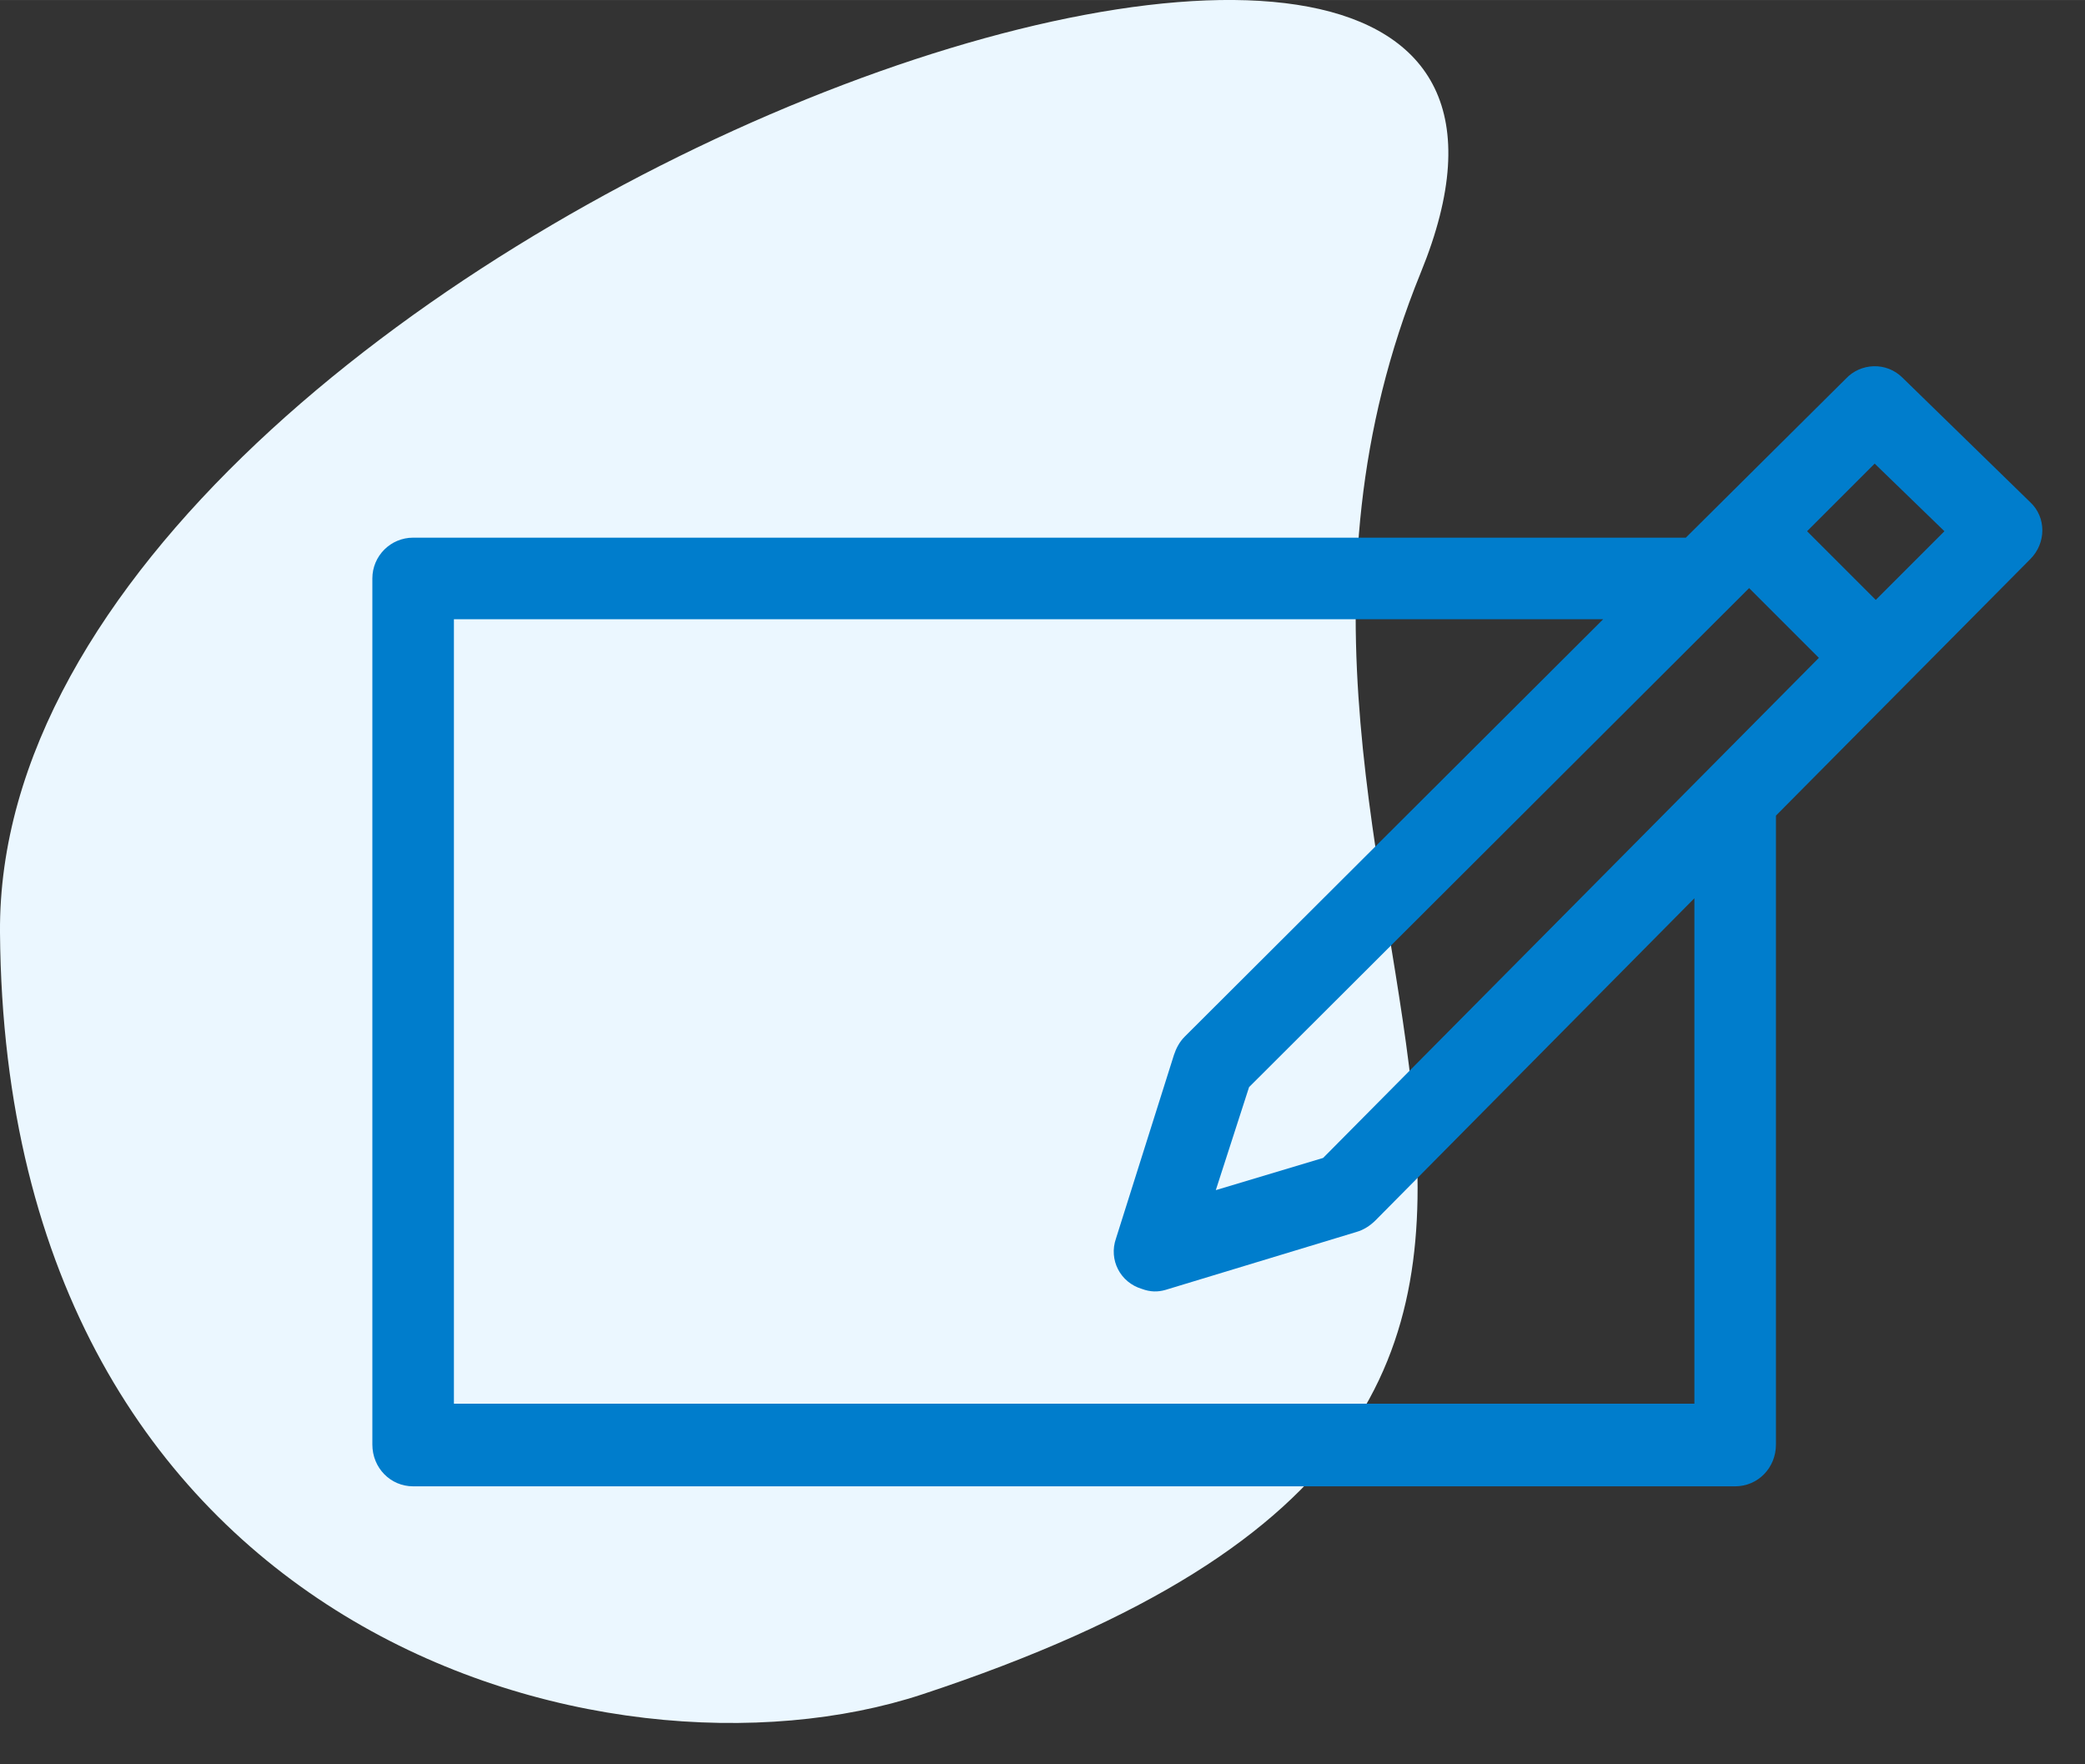
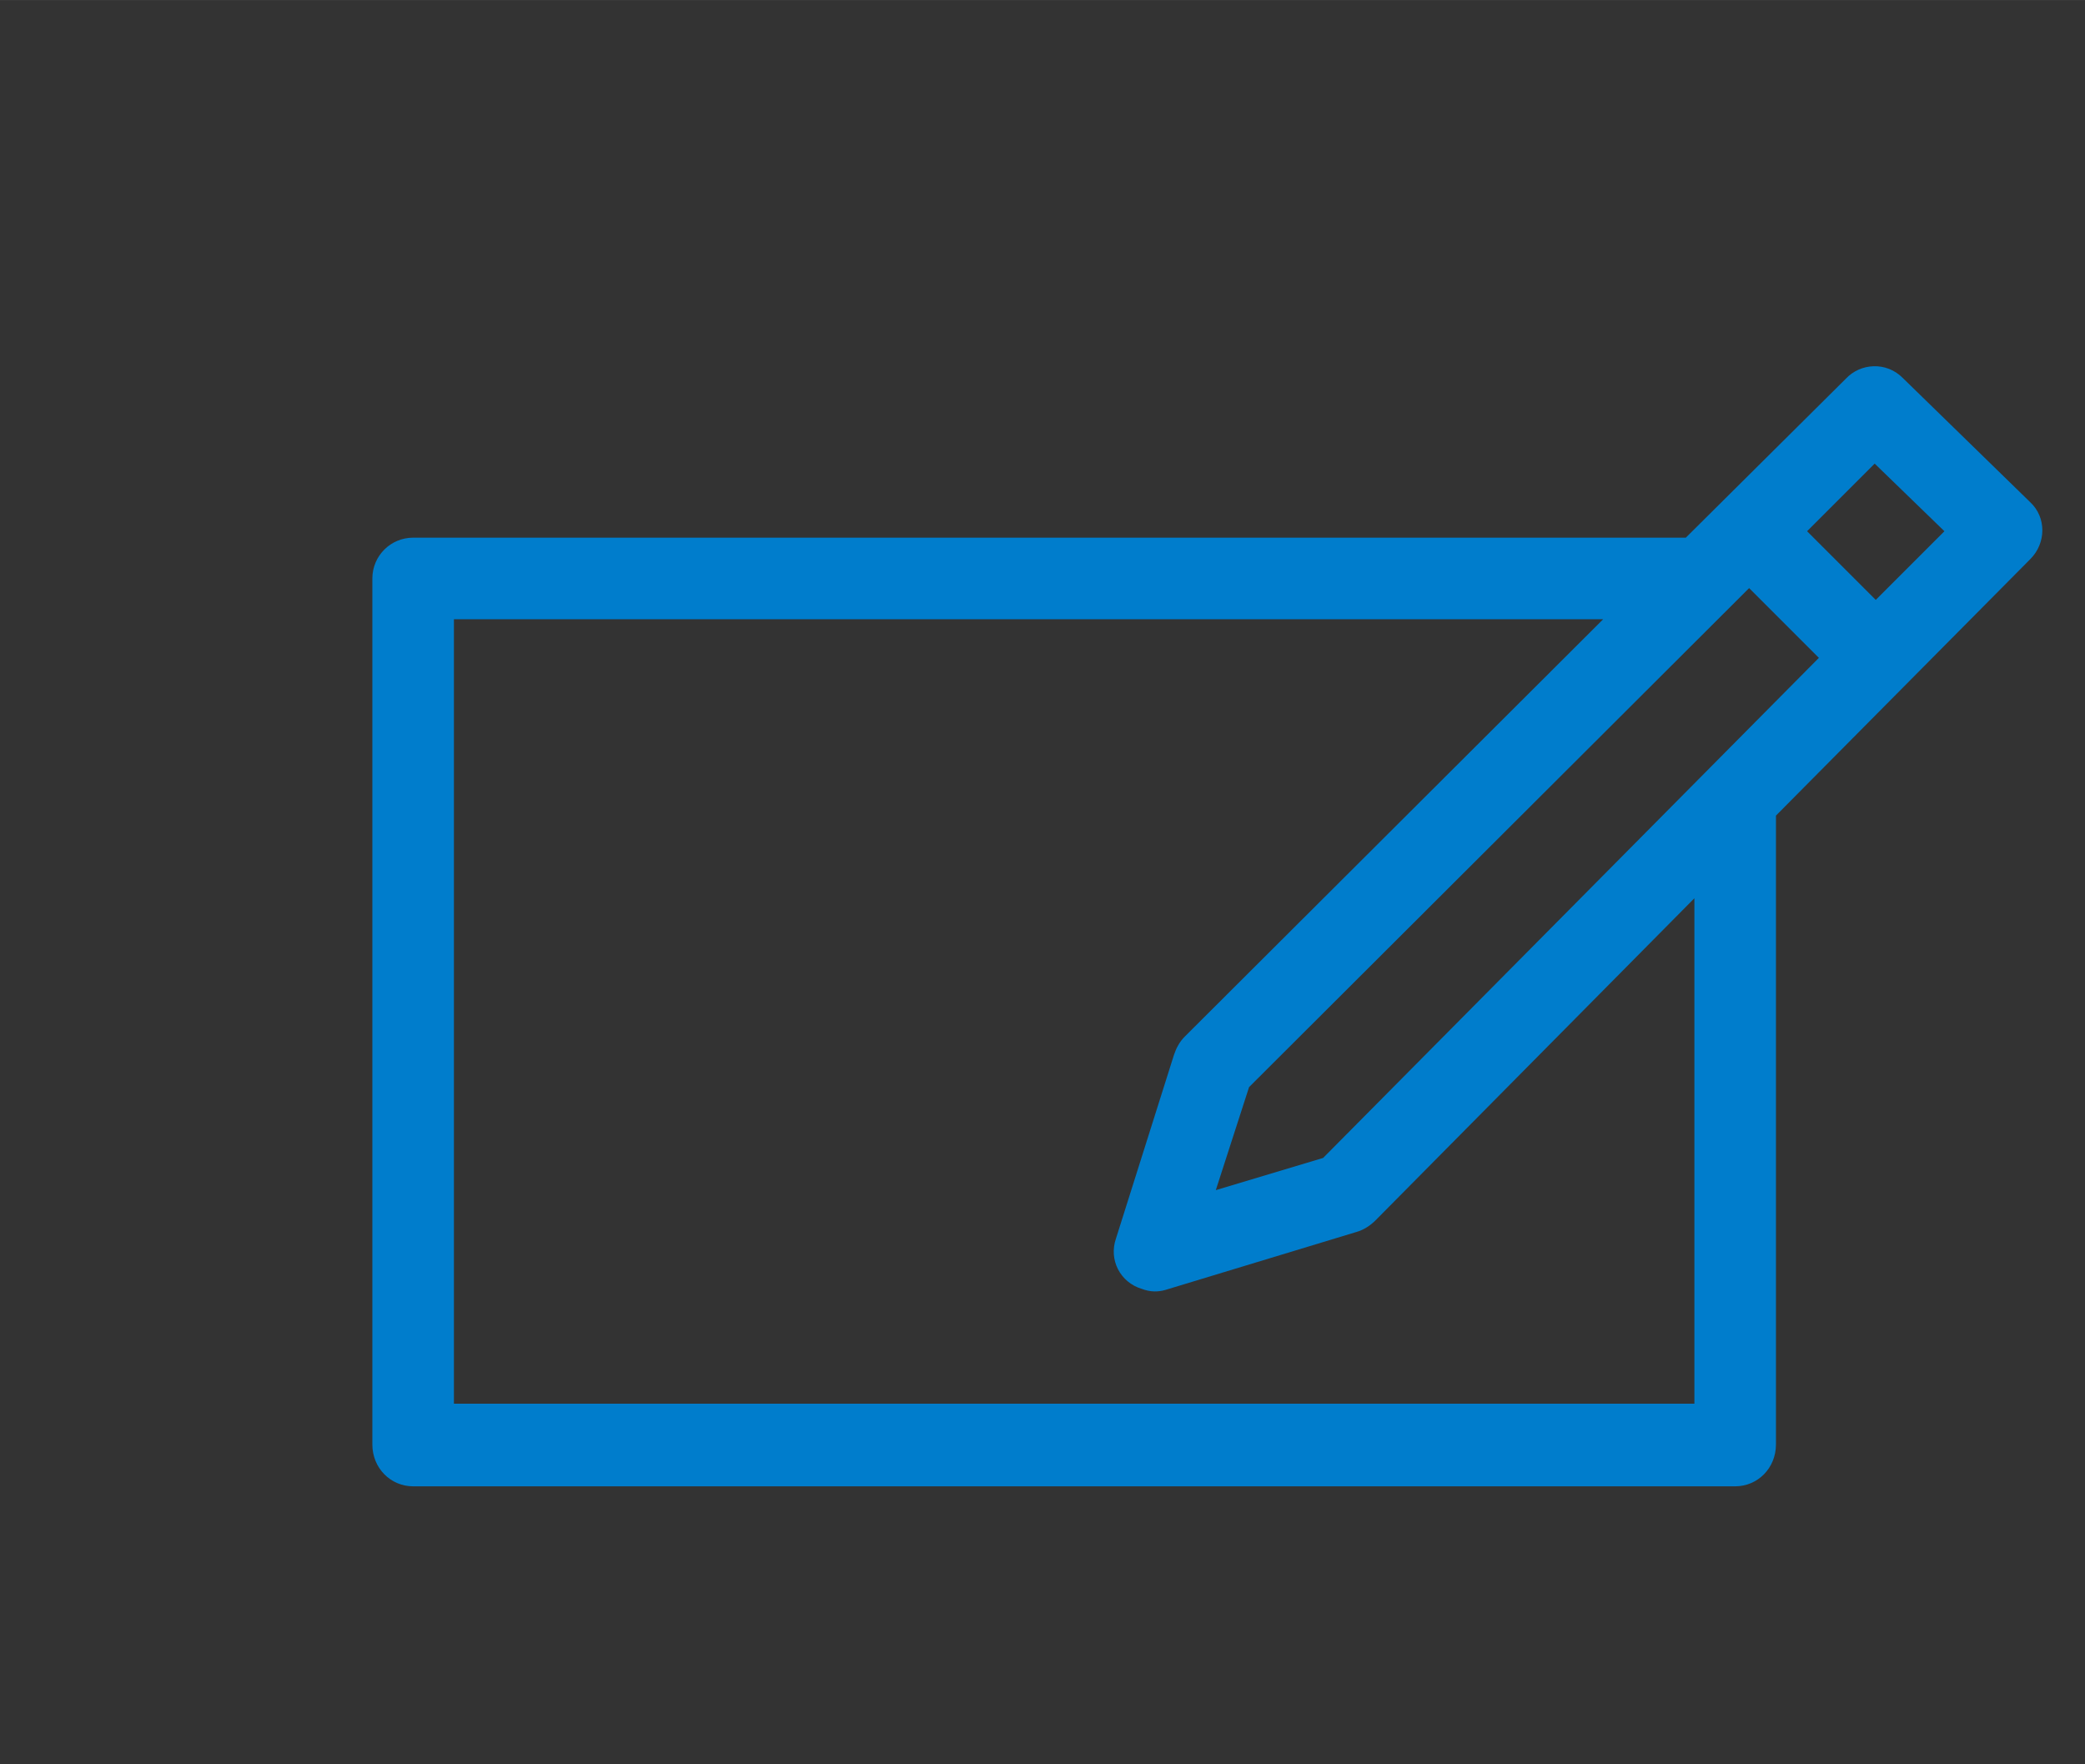
<svg xmlns="http://www.w3.org/2000/svg" xml:space="preserve" width="44.027mm" height="37.253mm" style="shape-rendering:geometricPrecision; text-rendering:geometricPrecision; image-rendering:optimizeQuality; fill-rule:evenodd; clip-rule:evenodd" viewBox="0 0 1943 1644">
  <rect x="0" y="0" width="1943" height="1644" fill="#333333" stroke="none" />
  <defs>
    <style type="text/css">
   
    .fil1 {fill:none}
    .fil2 {fill:#007DCC}
    .fil0 {fill:#EBF7FF}
   
  </style>
  </defs>
  <g id="Layer_x0020_1">
-     <path class="fil0" d="M859 1579c-295,97 -854,-57 -859,-710 -5,-654 1568,-1212 1324,-615 -243,597 381,1046 -465,1325z" />
    <rect class="fil1" width="1943" height="1644" />
    <path class="fil2" d="M1133 1109l100 -30 462 -466 -65 -65 -466 465 -31 96zm615 -550l64 -64 -65 -63 -63 63 64 64zm-93 201l0 586c0,22 -17,39 -38,39l-1232 0c-21,0 -38,-17 -38,-39l0 -807c0,-21 17,-38 38,-38l1186 0 149 -148c14,-15 38,-16 53,-1l119 116c15,14 15,38 0,53l-237 239zm-161 -183l-1071 0 0 731 1156 0 0 -471 -297 300c-5,5 -11,9 -18,11l-178 54c-7,2 -14,2 -22,-1 -20,-6 -31,-27 -24,-47l54 -171c2,-6 5,-12 10,-17l390 -389z" />
  </g>
</svg>